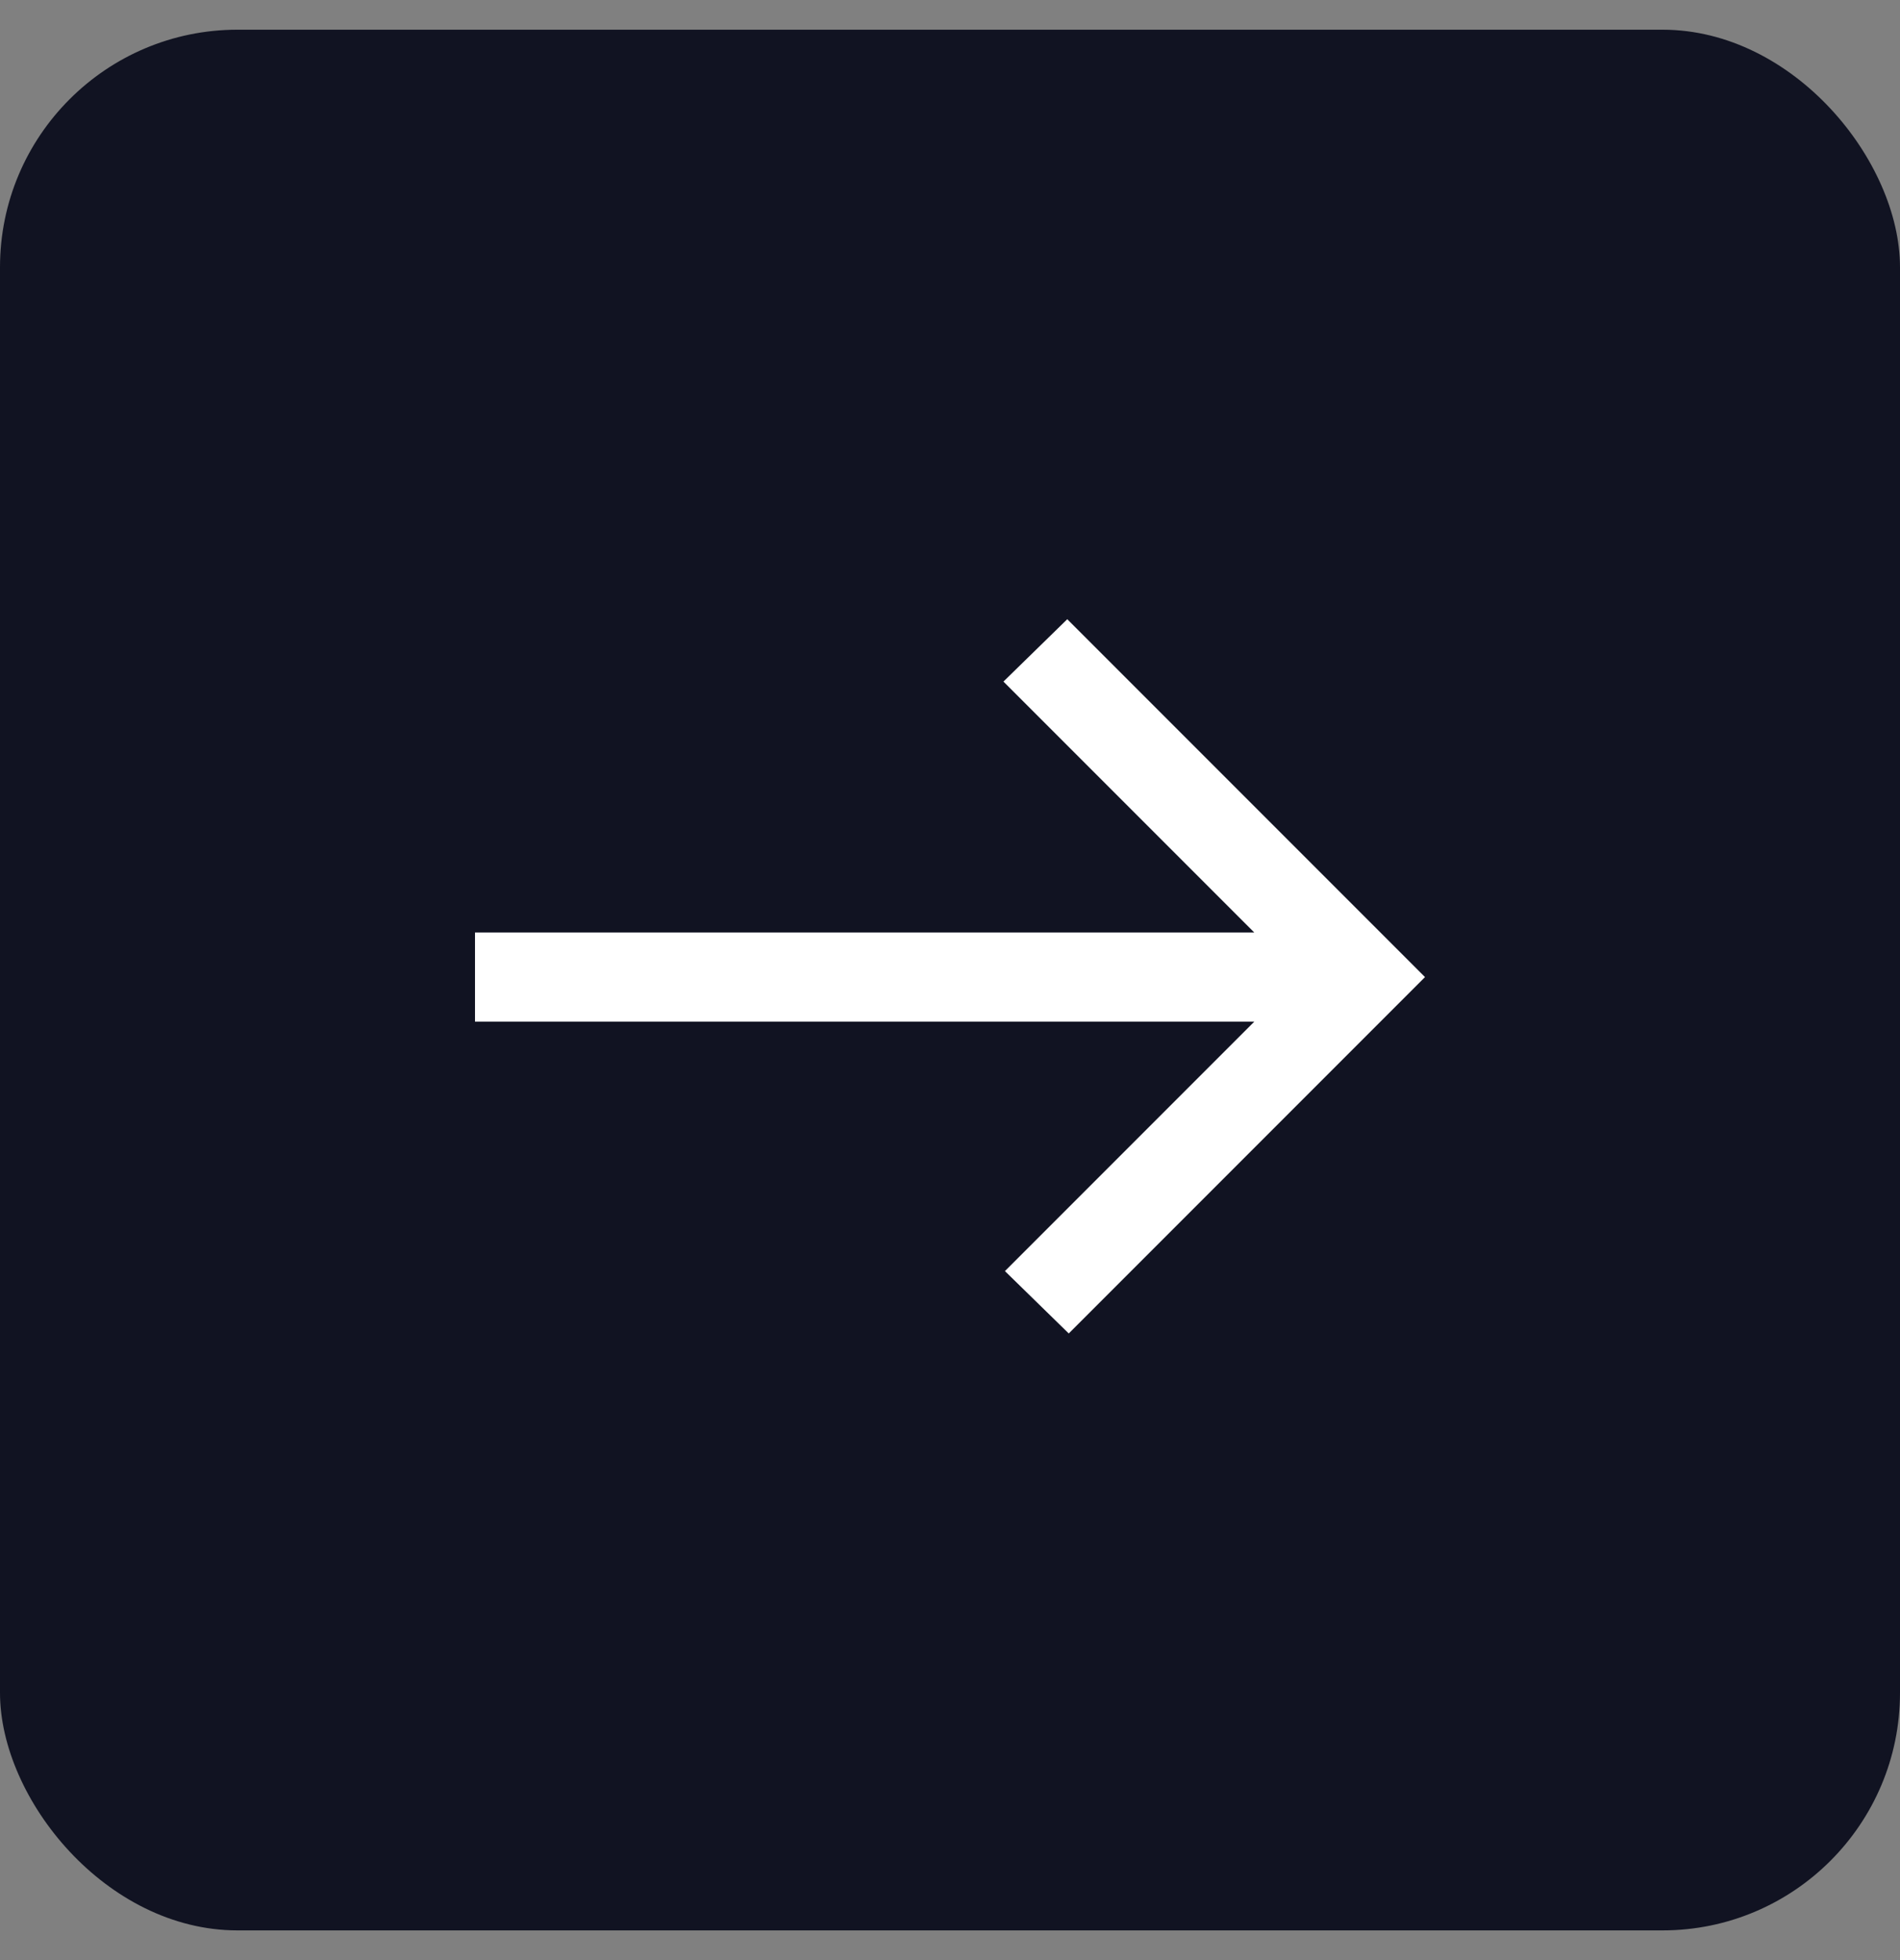
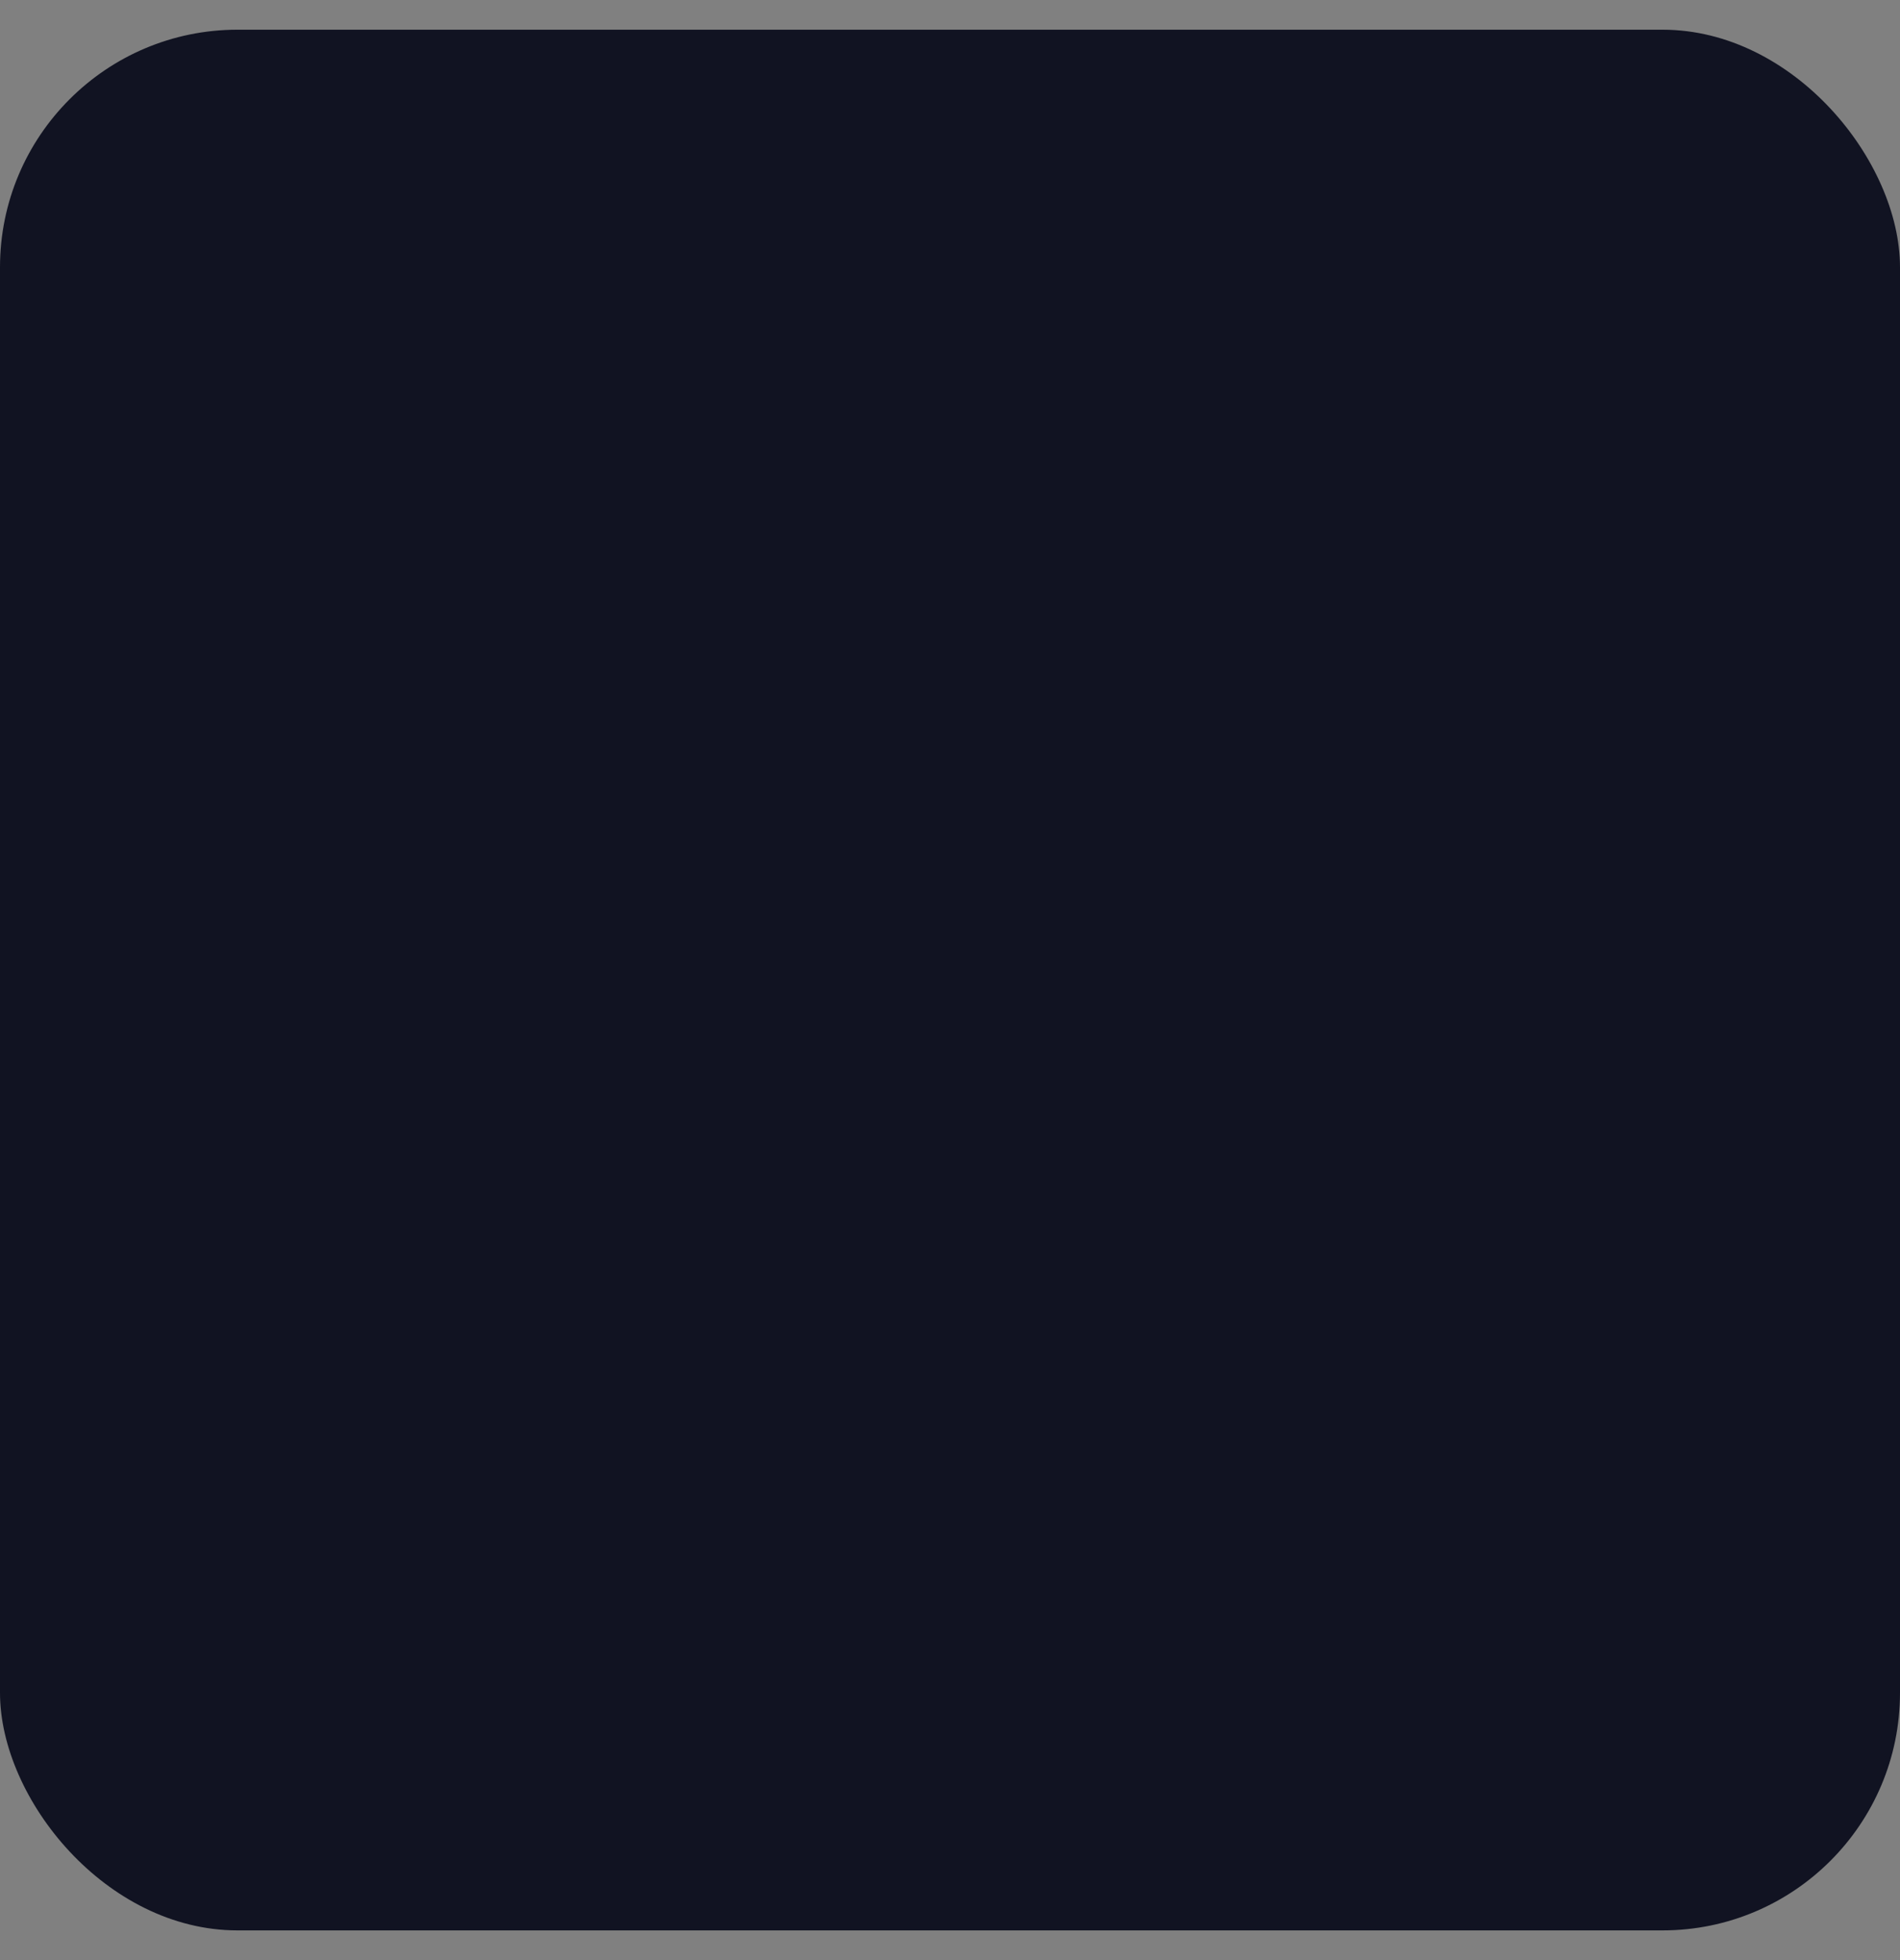
<svg xmlns="http://www.w3.org/2000/svg" width="32" height="33" viewBox="0 0 32 33" fill="none">
  <rect x="0" y="0" width="32" height="33" fill="#808080" stroke="none" />
  <rect y="0.5" width="32" height="32" rx="4" fill="#111322" />
-   <path d="M18 22.45L16.925 21.4L21.125 17.2H8V15.7H21.125L16.9 11.475L17.975 10.425L24 16.45L18 22.45Z" fill="white" />
</svg>